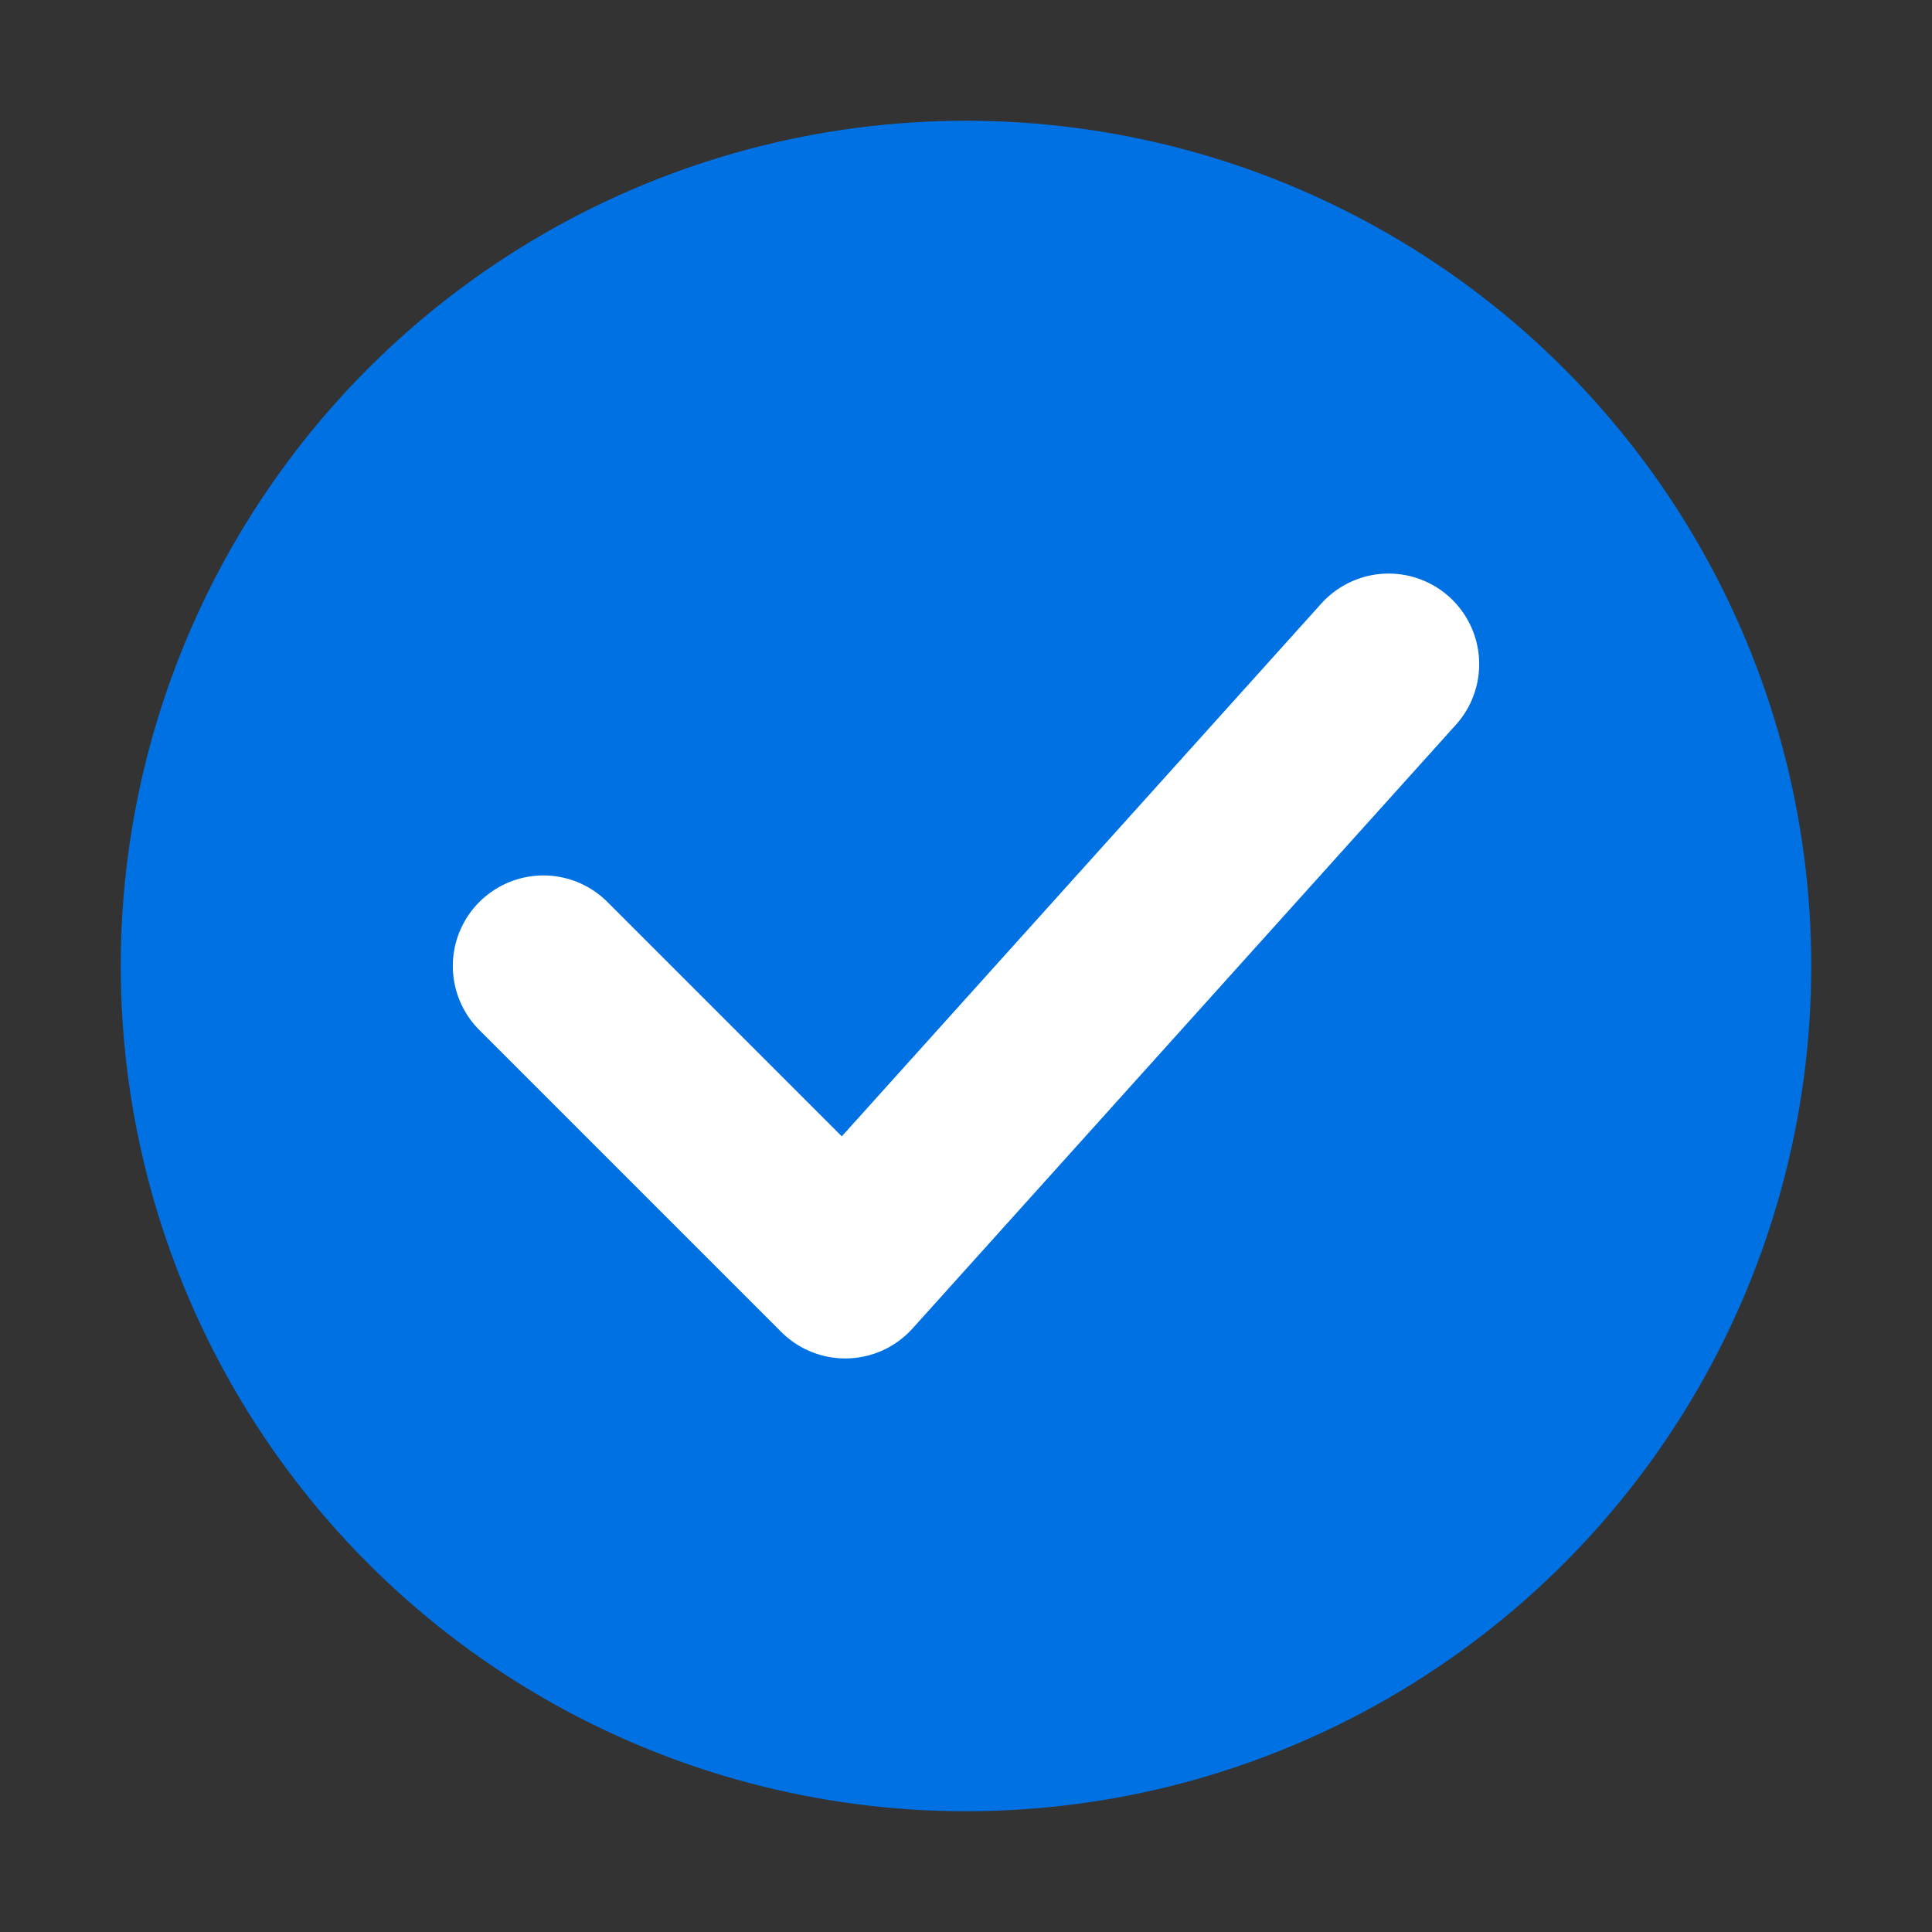
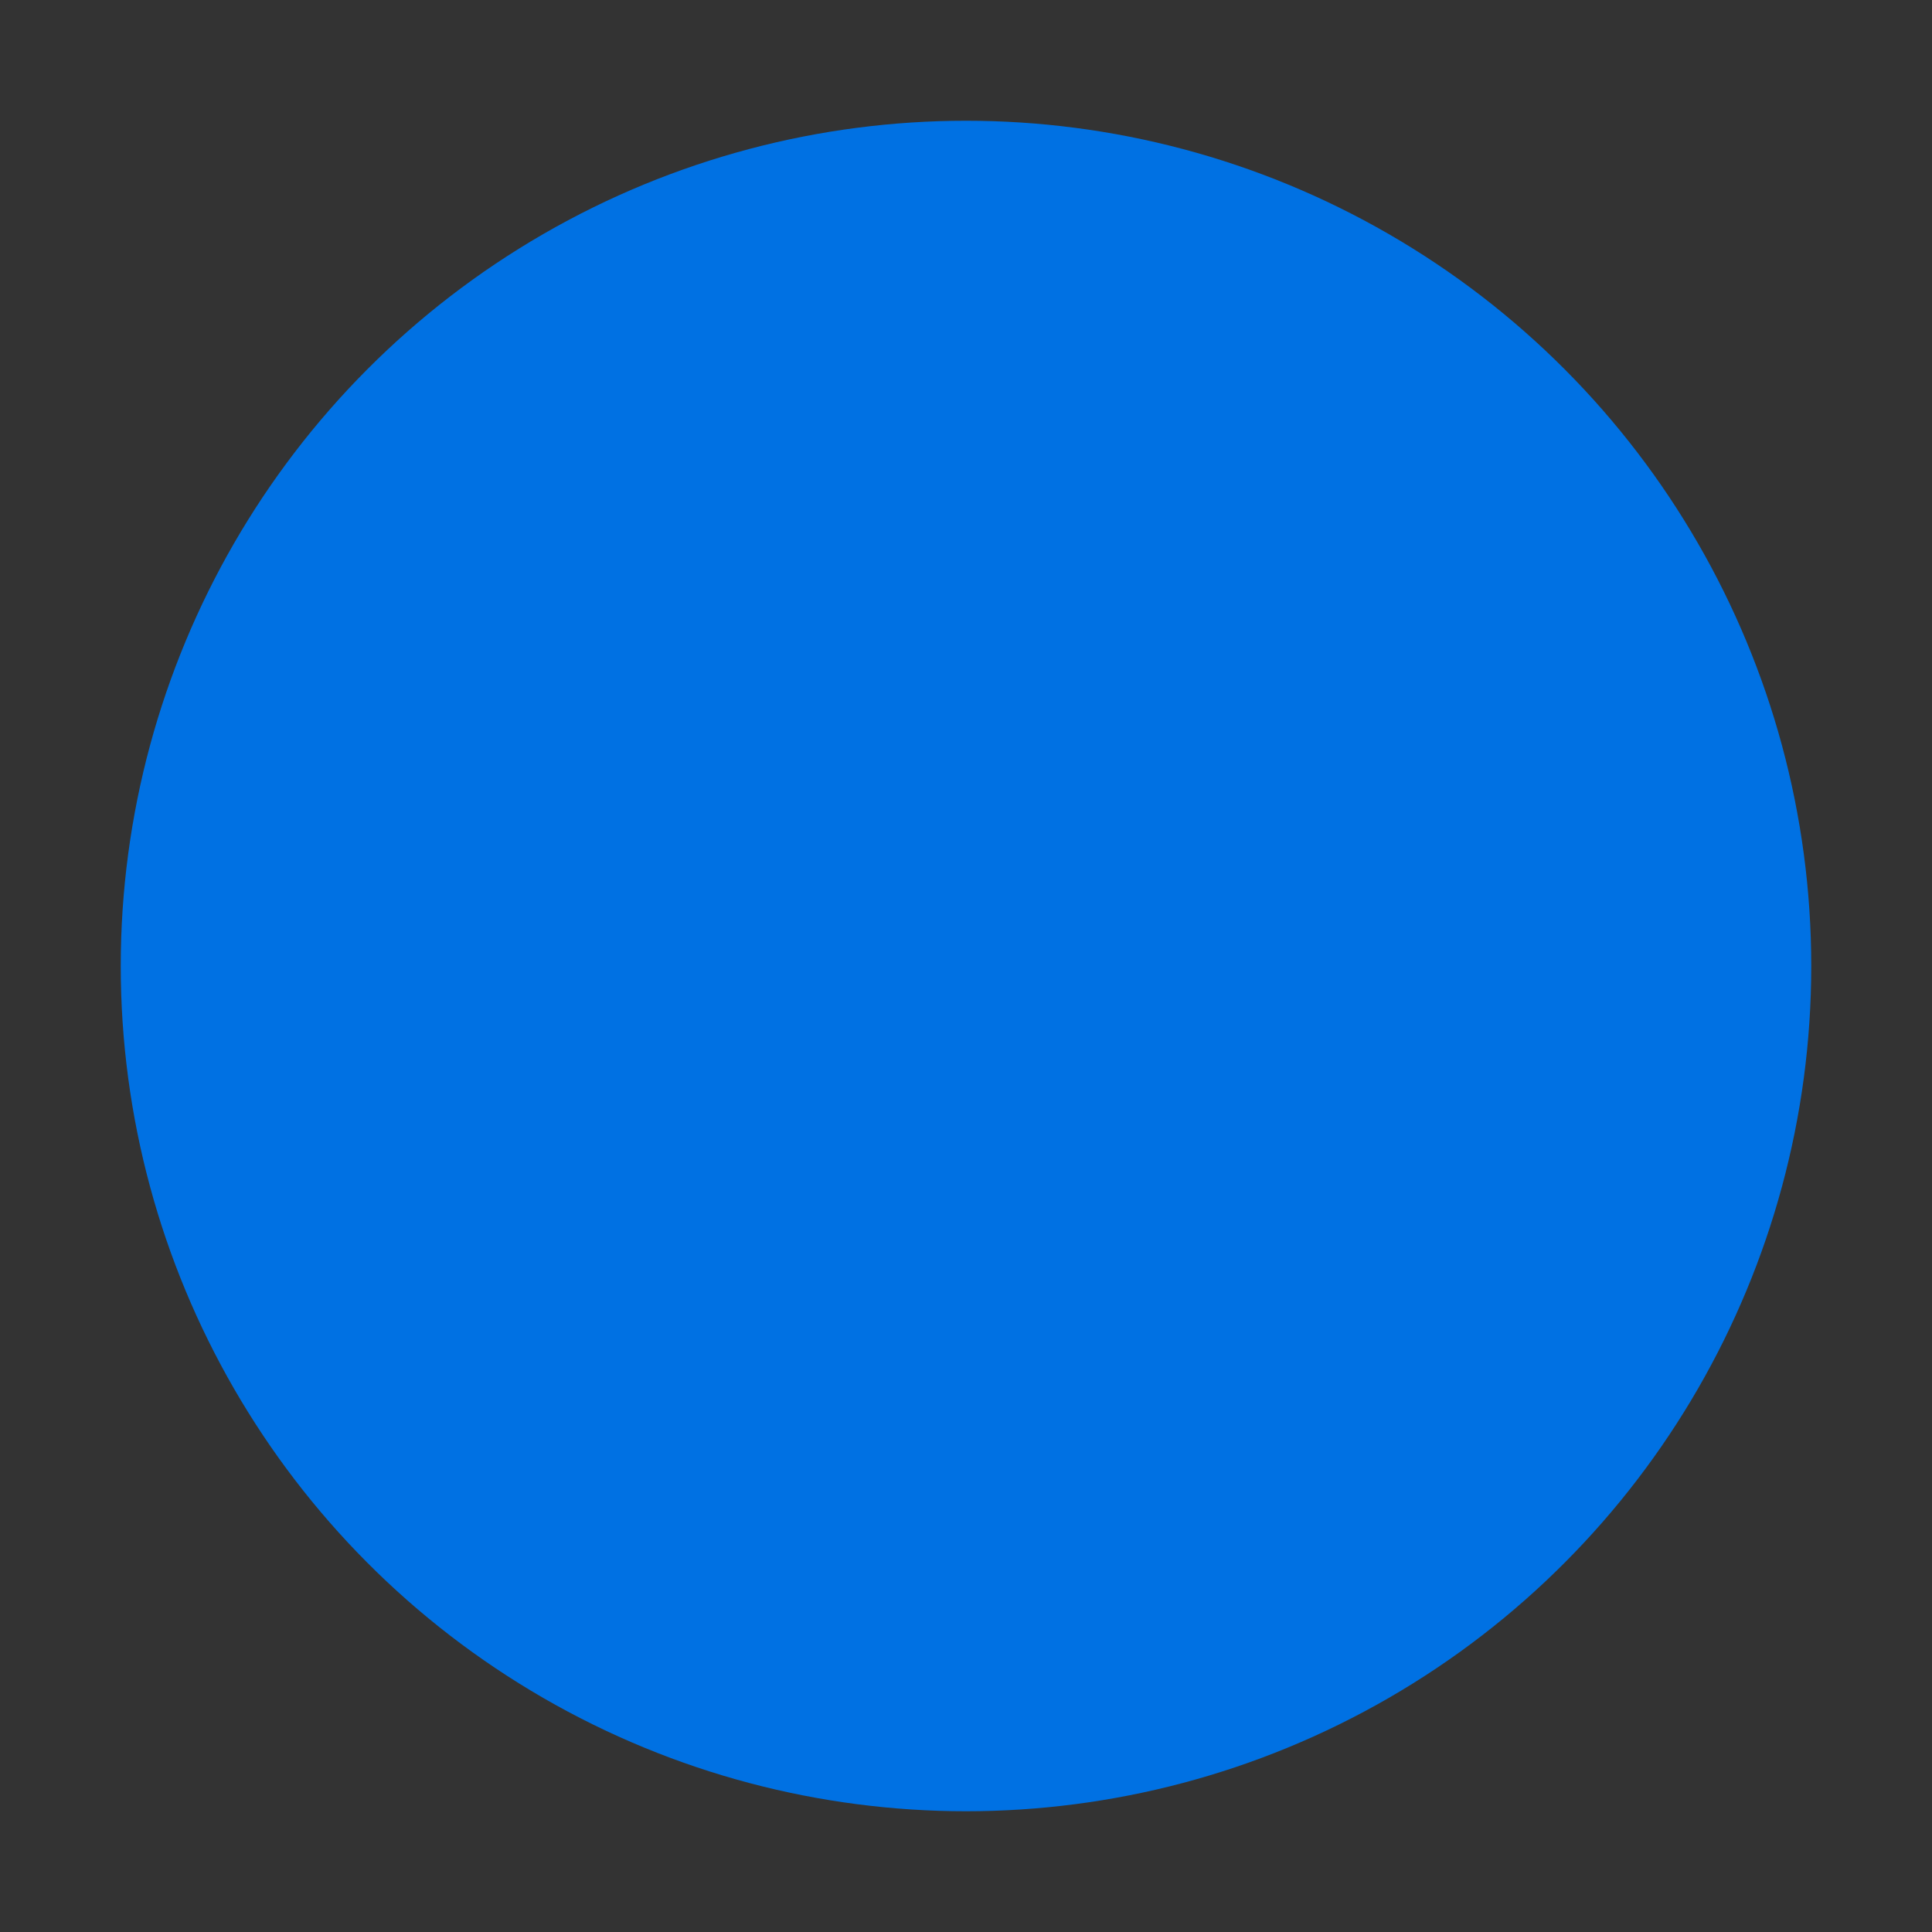
<svg xmlns="http://www.w3.org/2000/svg" width="32" height="32" viewBox="0 0 32 32" fill="none">
  <rect x="0" y="0" width="32" height="32" fill="#333333" stroke="none" />
  <circle cx="16" cy="16" r="14" fill="#0071e3" />
-   <path d="M9 16L14 21L23 11" stroke="white" stroke-width="3" stroke-linecap="round" stroke-linejoin="round" />
</svg>